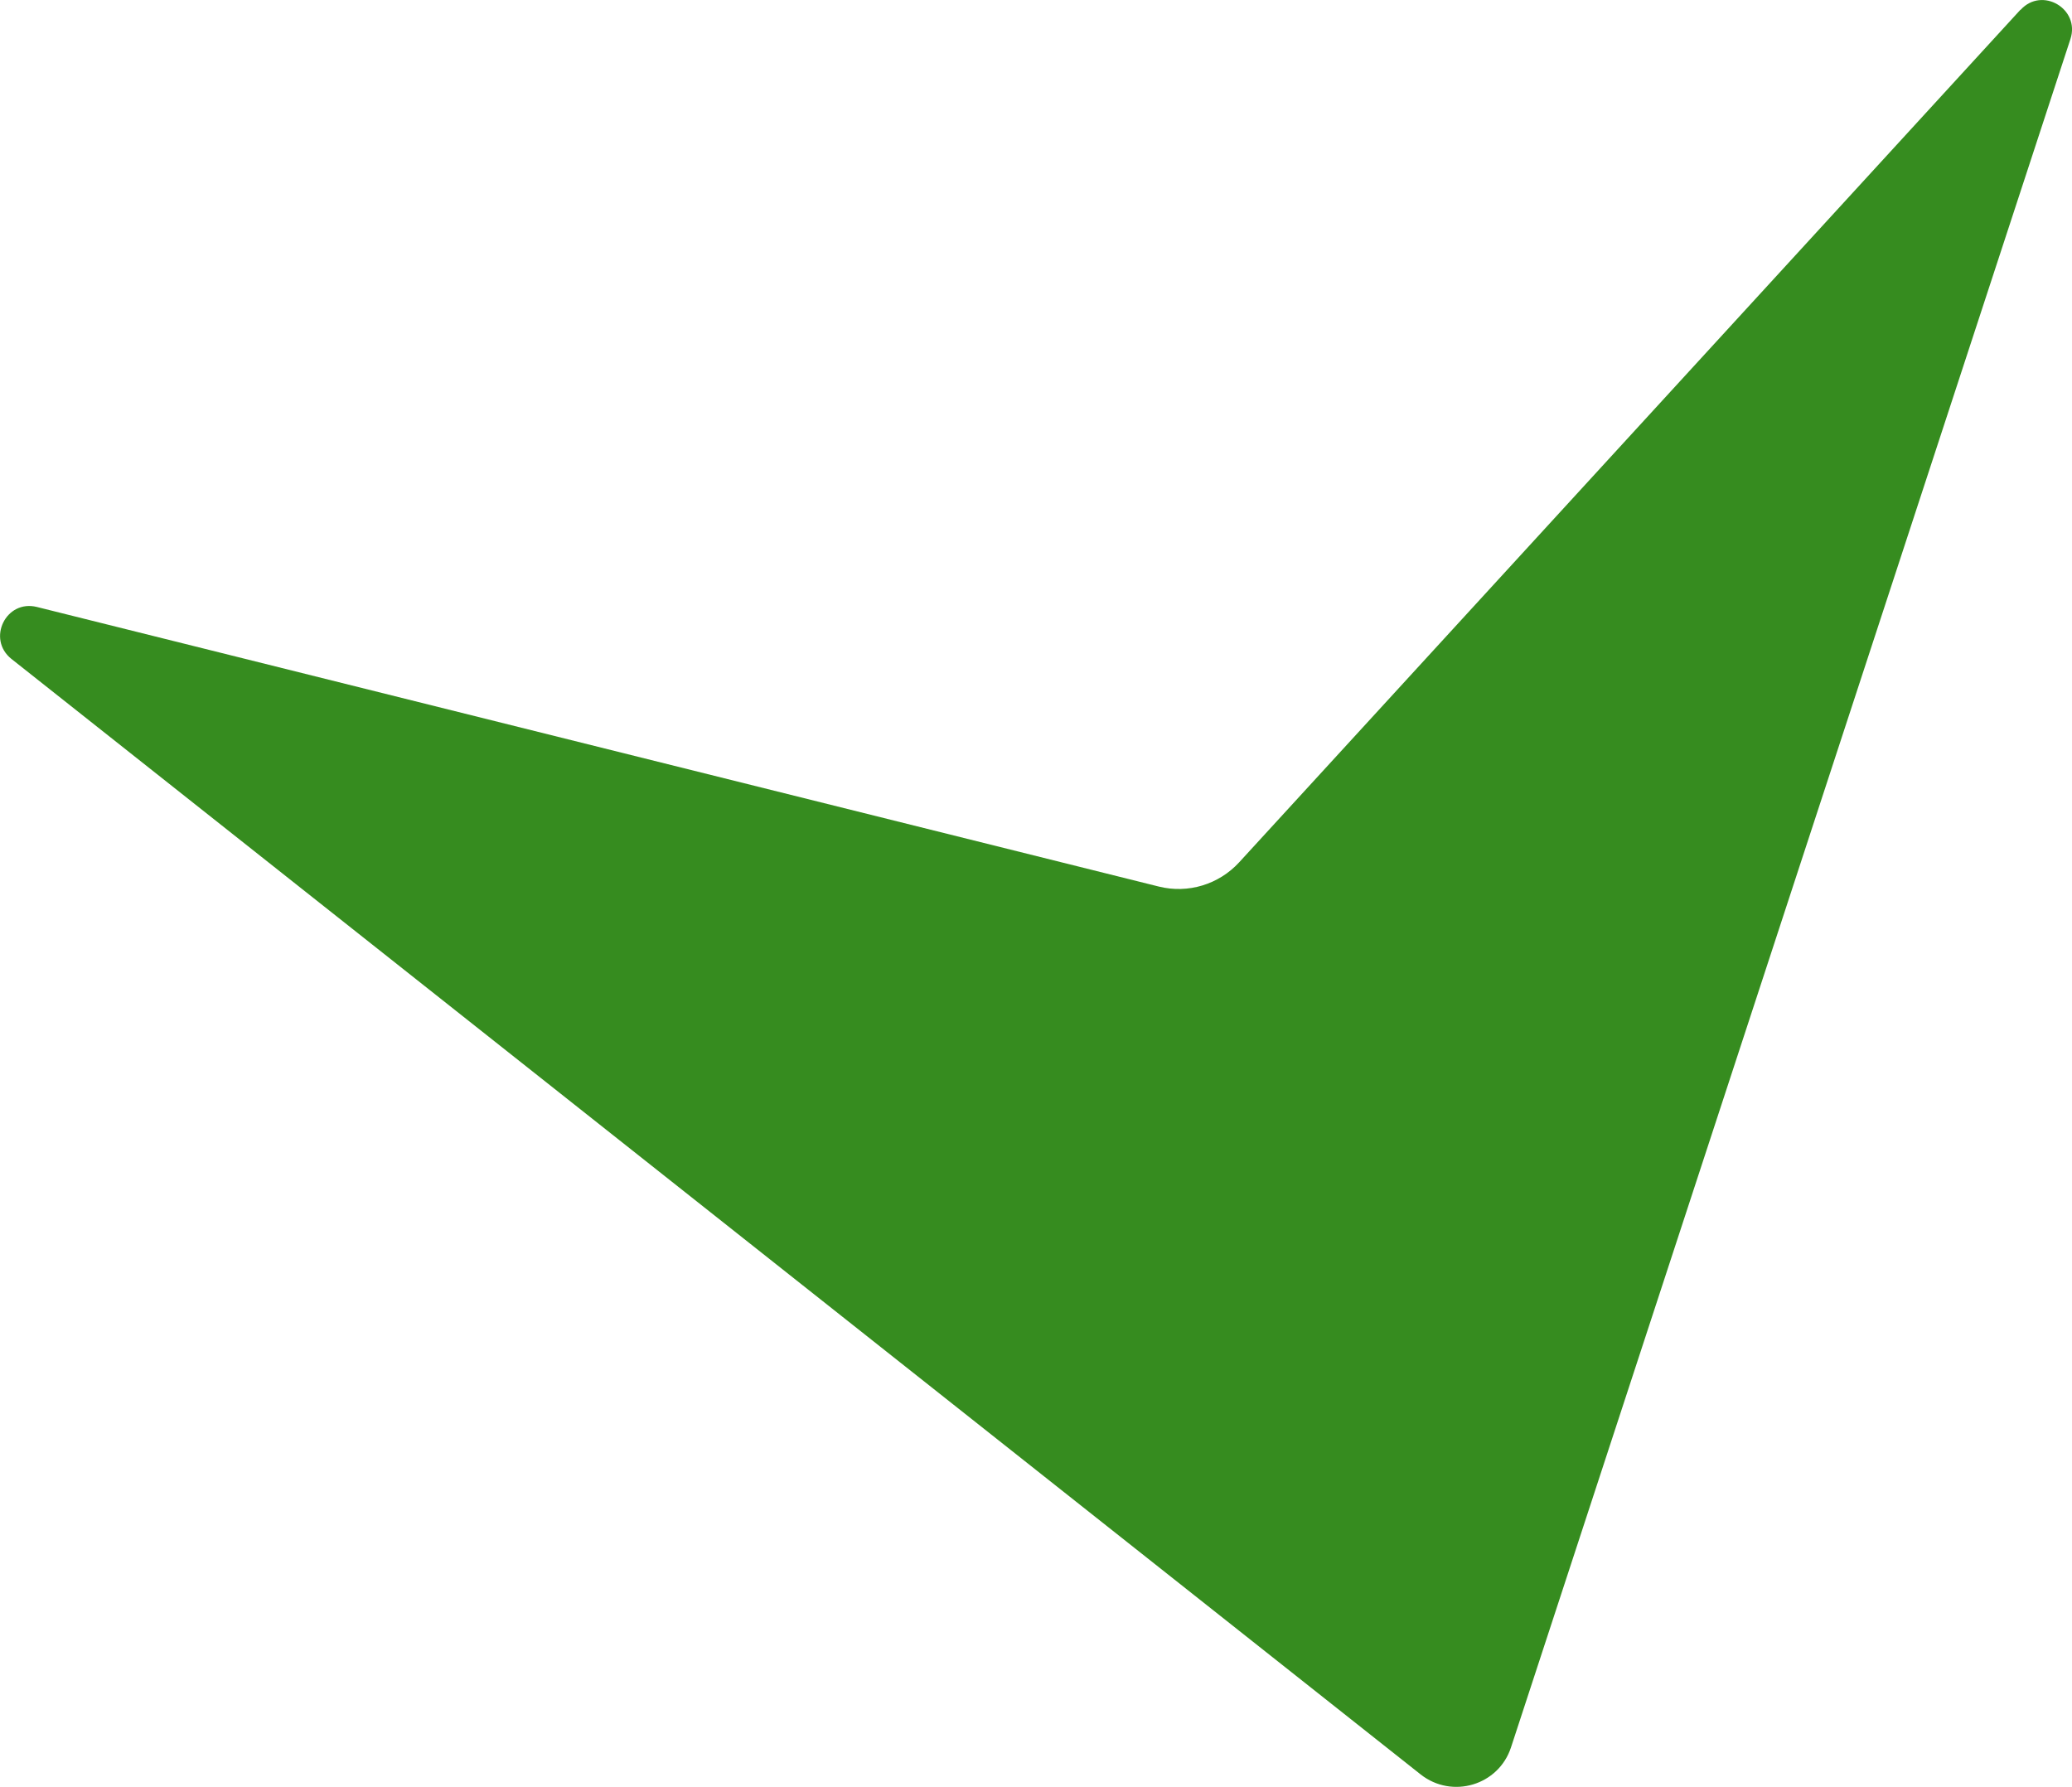
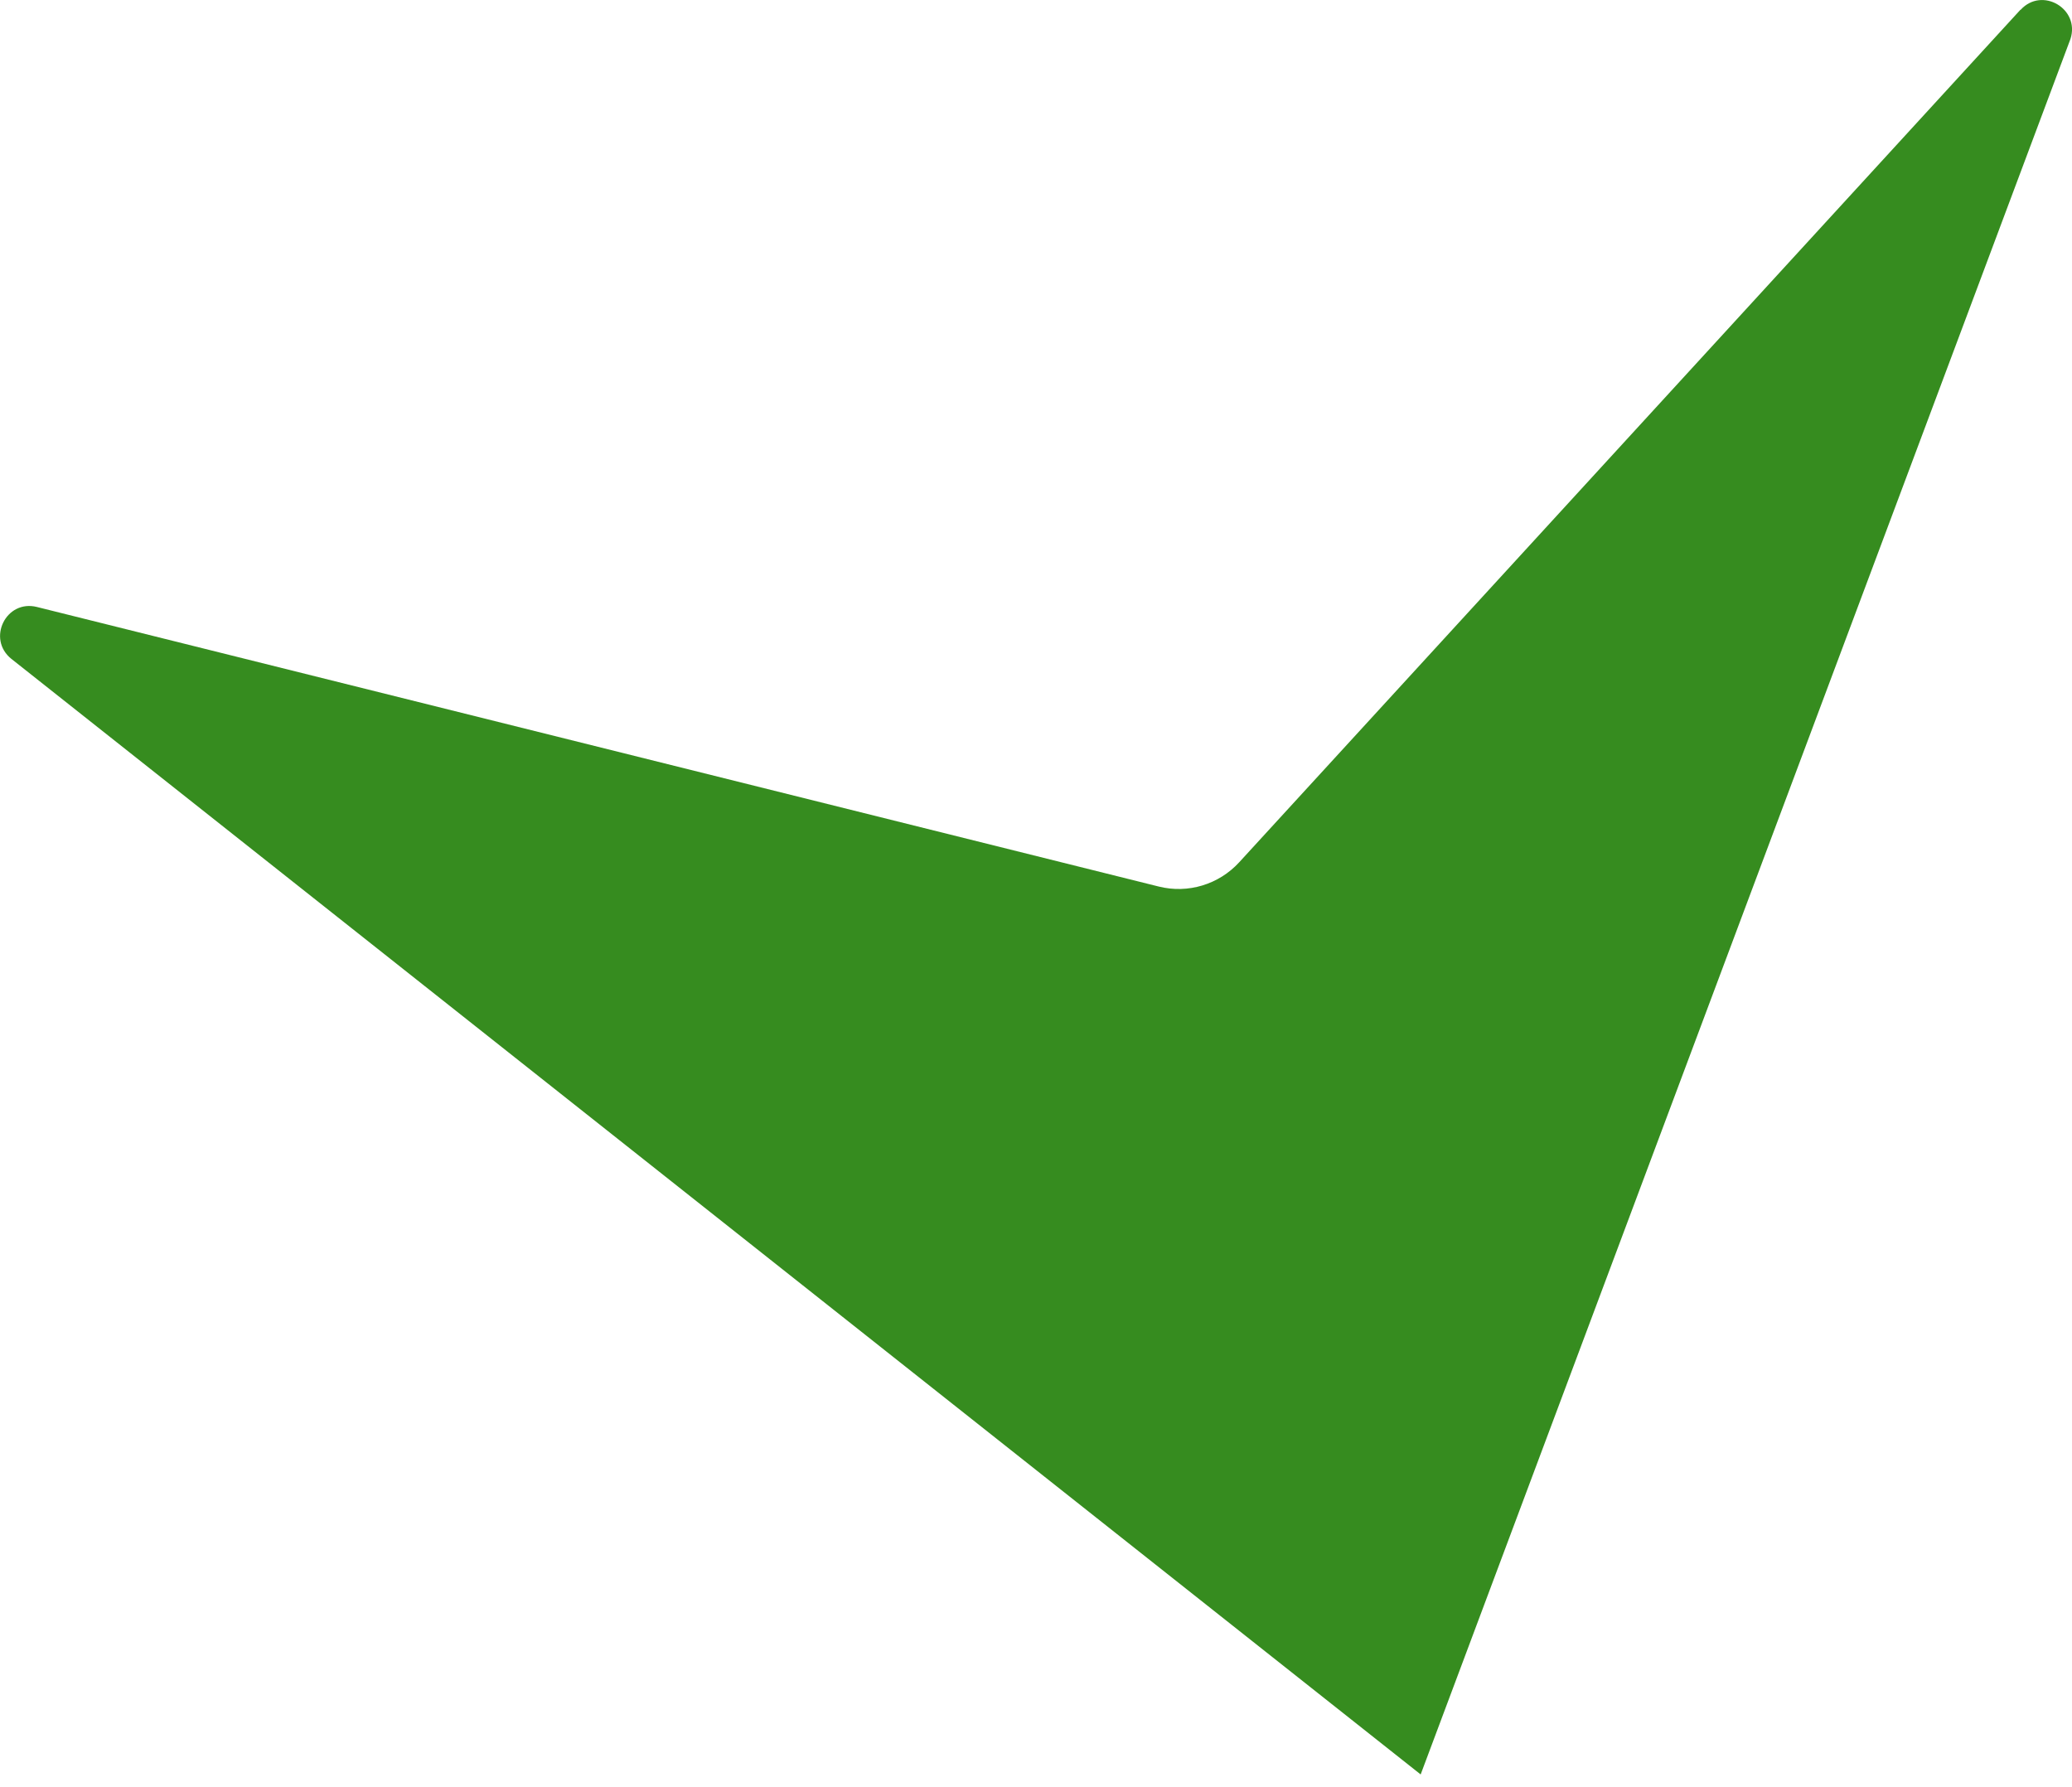
<svg xmlns="http://www.w3.org/2000/svg" id="Ebene_2" data-name="Ebene 2" viewBox="0 0 80.26 69.21">
  <defs>
    <style>
      .cls-1 {
        fill: #368c1f;
        stroke-width: 0px;
      }
    </style>
  </defs>
  <g id="Ebene_1-2" data-name="Ebene 1">
-     <path class="cls-1" d="M78.26.38l-30.26,33.02c-.79.86-1.98,1.22-3.11.94L1.43,23.51c-1.2-.3-1.95,1.24-.99,2.01l54.59,43.21c1.22.96,3.02.42,3.5-1.05L80.2,1.51c.38-1.17-1.1-2.04-1.93-1.13Z" />
+     <path class="cls-1" d="M78.26.38l-30.26,33.02c-.79.86-1.98,1.22-3.11.94L1.43,23.51c-1.2-.3-1.95,1.24-.99,2.01l54.59,43.21L80.2,1.51c.38-1.17-1.1-2.04-1.93-1.13Z" />
  </g>
</svg>